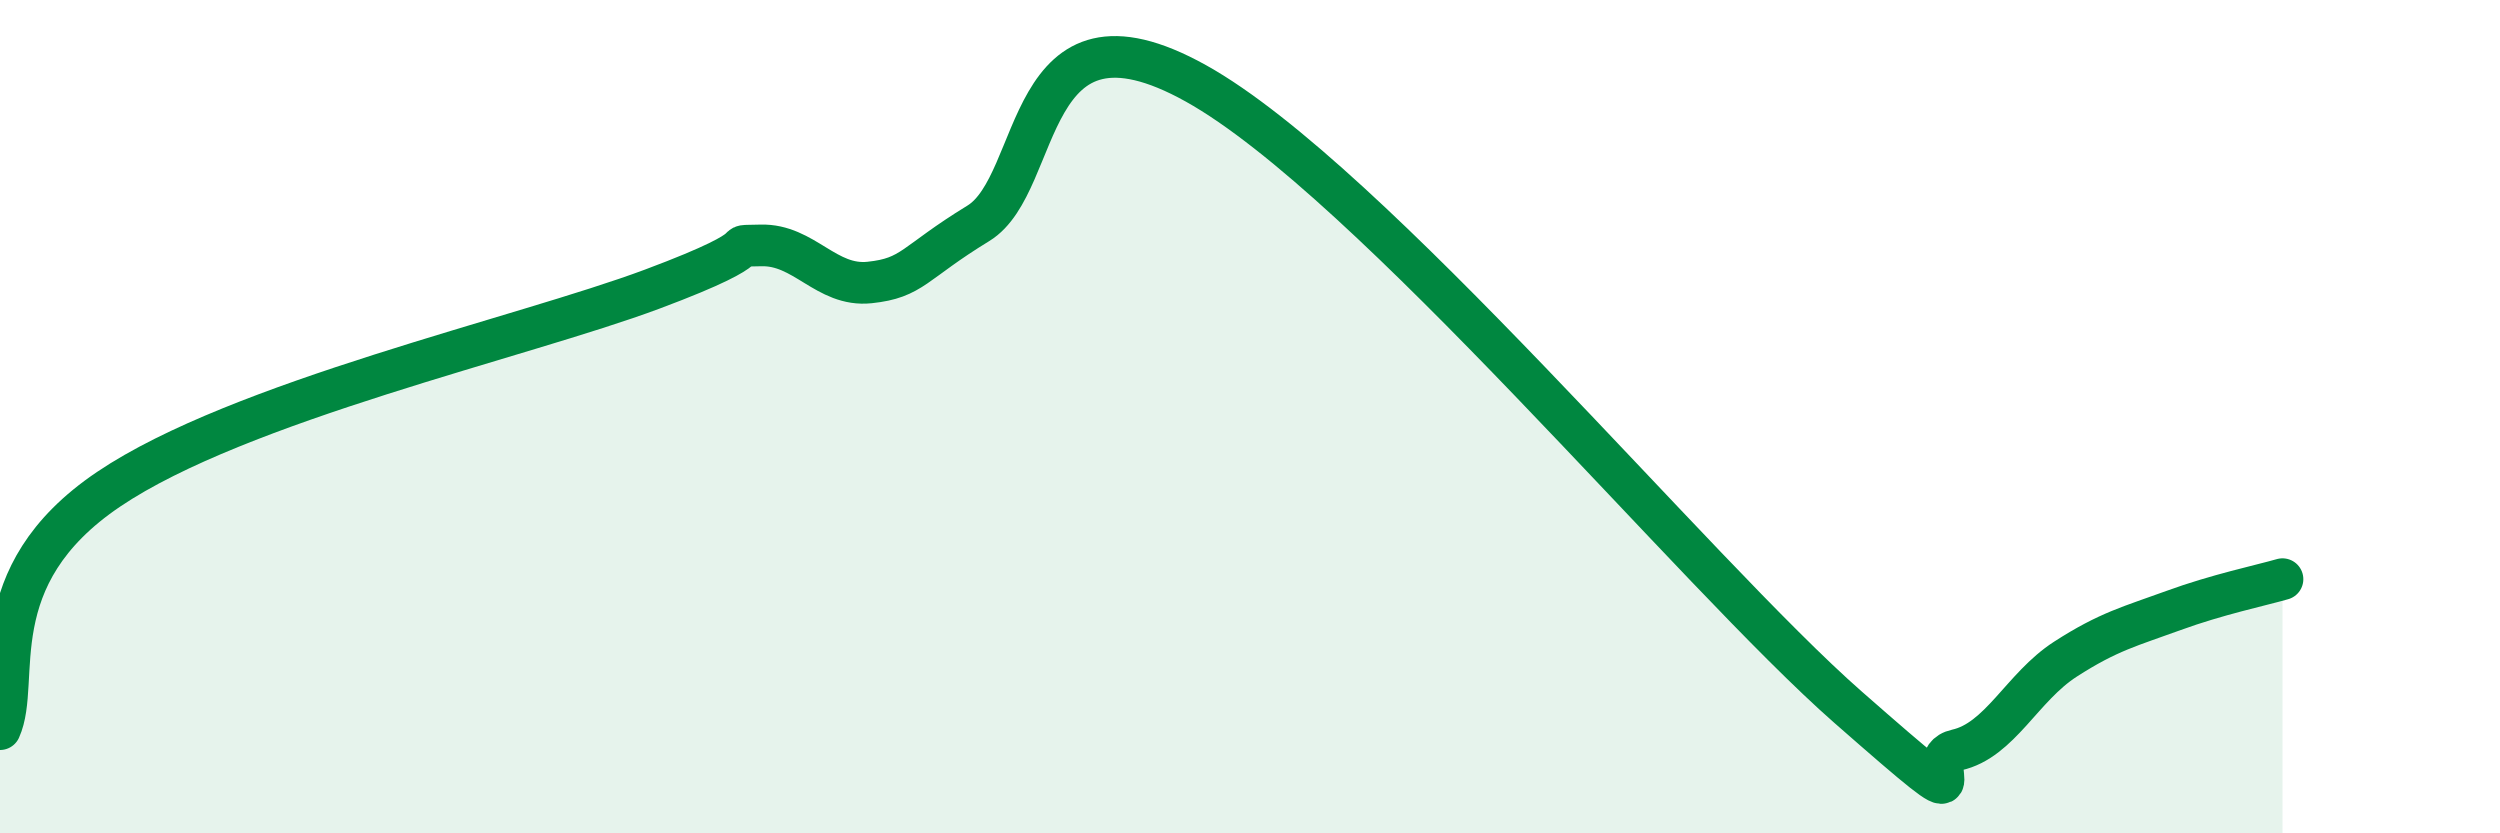
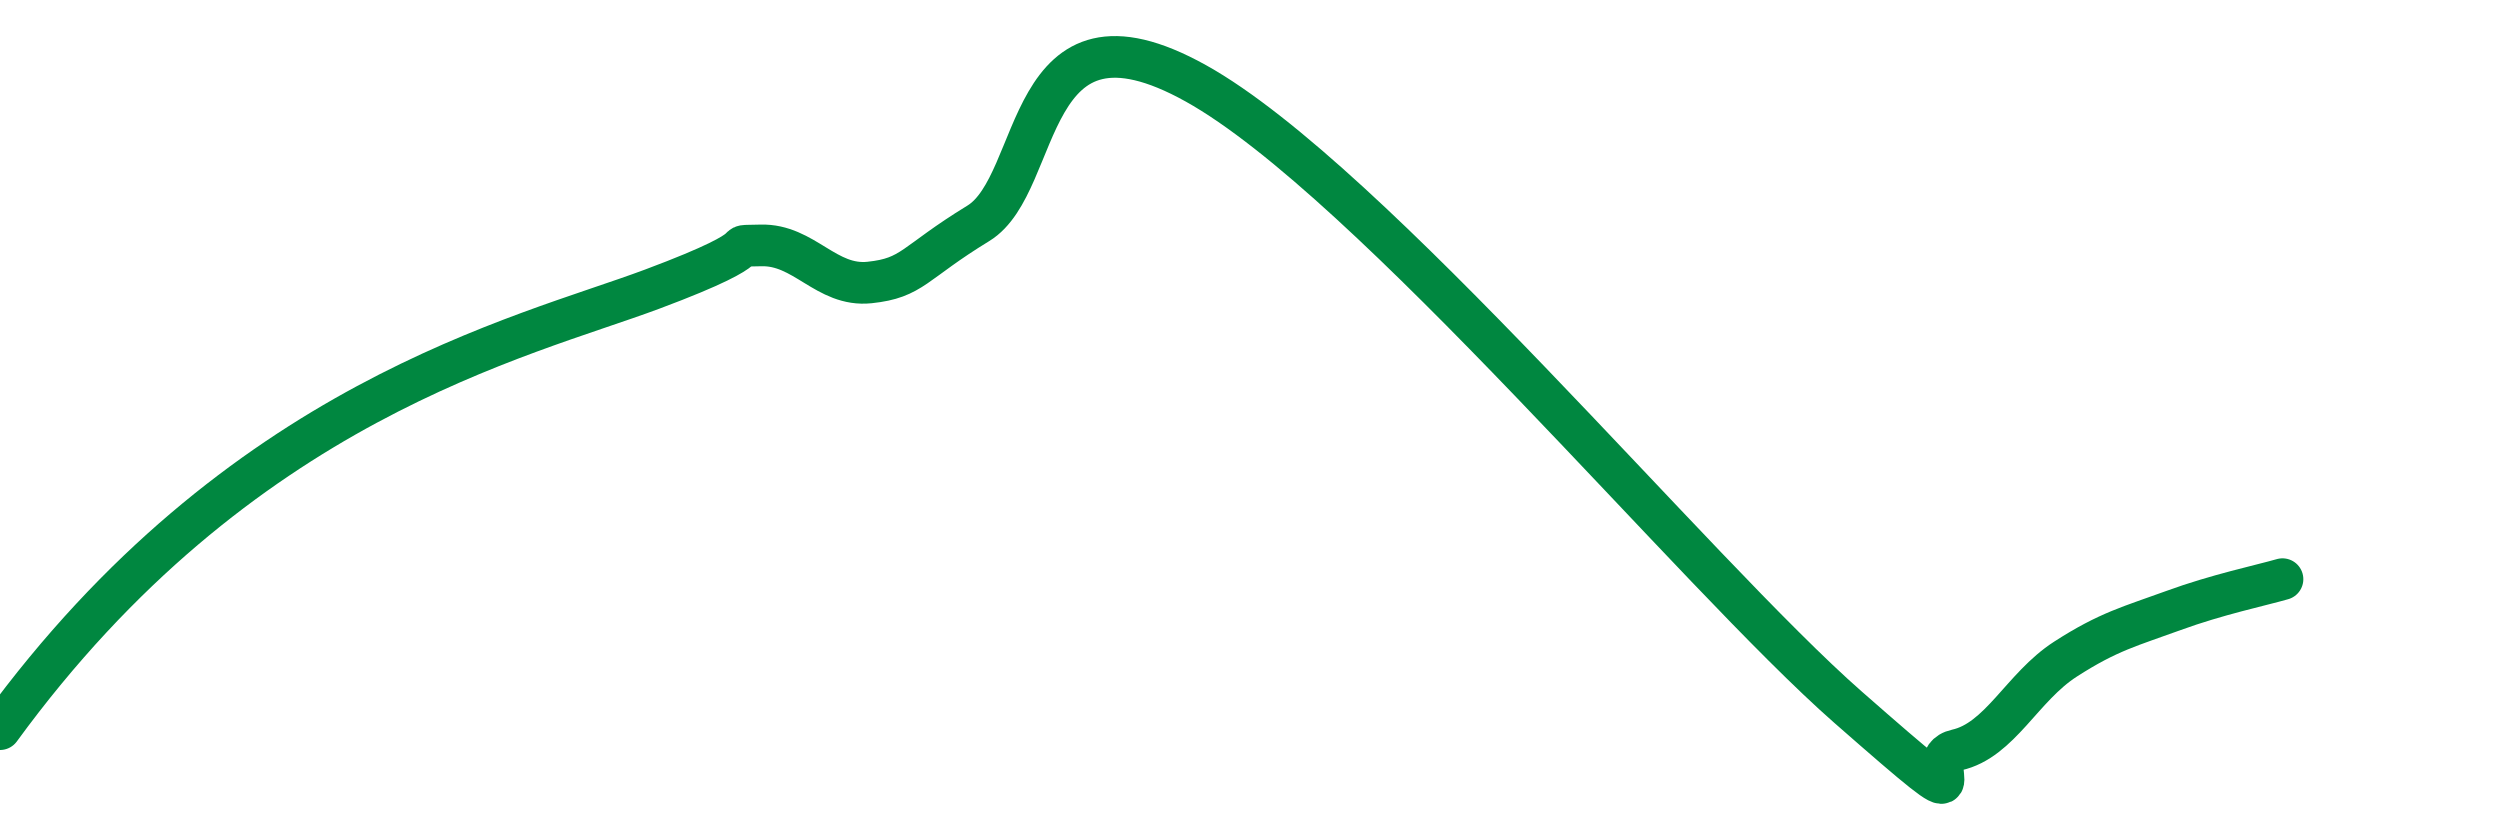
<svg xmlns="http://www.w3.org/2000/svg" width="60" height="20" viewBox="0 0 60 20">
-   <path d="M 0,17.5 C 0.52,16.35 -0.52,13.85 2.61,11.74 C 5.74,9.63 12.52,8.11 15.65,6.94 C 18.78,5.77 17.22,5.92 18.26,5.89 C 19.3,5.86 19.83,6.89 20.87,6.78 C 21.91,6.67 21.91,6.32 23.48,5.36 C 25.05,4.4 24.53,-0.32 28.7,2 C 32.87,4.32 40.7,13.77 44.35,16.97 C 48,20.17 45.92,18.23 46.96,18 C 48,17.77 48.53,16.49 49.57,15.82 C 50.61,15.15 51.13,15.03 52.17,14.65 C 53.21,14.27 54.26,14.05 54.78,13.9L54.78 20L0 20Z" fill="#008740" opacity="0.1" stroke-linecap="round" stroke-linejoin="round" />
-   <path d="M 0,17.5 C 0.52,16.35 -0.52,13.85 2.61,11.74 C 5.74,9.63 12.52,8.11 15.65,6.94 C 18.78,5.77 17.22,5.92 18.26,5.89 C 19.3,5.86 19.83,6.89 20.87,6.78 C 21.91,6.67 21.91,6.32 23.48,5.36 C 25.05,4.4 24.53,-0.32 28.7,2 C 32.87,4.32 40.7,13.77 44.35,16.97 C 48,20.17 45.92,18.23 46.96,18 C 48,17.77 48.53,16.49 49.57,15.82 C 50.61,15.15 51.13,15.03 52.17,14.65 C 53.21,14.27 54.26,14.05 54.78,13.9" stroke="#008740" stroke-width="1" fill="none" stroke-linecap="round" stroke-linejoin="round" />
+   <path d="M 0,17.5 C 5.74,9.63 12.52,8.11 15.65,6.94 C 18.78,5.77 17.22,5.92 18.26,5.89 C 19.3,5.86 19.83,6.89 20.87,6.78 C 21.91,6.67 21.91,6.32 23.48,5.36 C 25.05,4.4 24.53,-0.32 28.7,2 C 32.87,4.32 40.7,13.77 44.35,16.97 C 48,20.17 45.92,18.23 46.96,18 C 48,17.77 48.53,16.49 49.57,15.82 C 50.61,15.15 51.13,15.03 52.17,14.65 C 53.21,14.27 54.26,14.05 54.78,13.9" stroke="#008740" stroke-width="1" fill="none" stroke-linecap="round" stroke-linejoin="round" />
</svg>